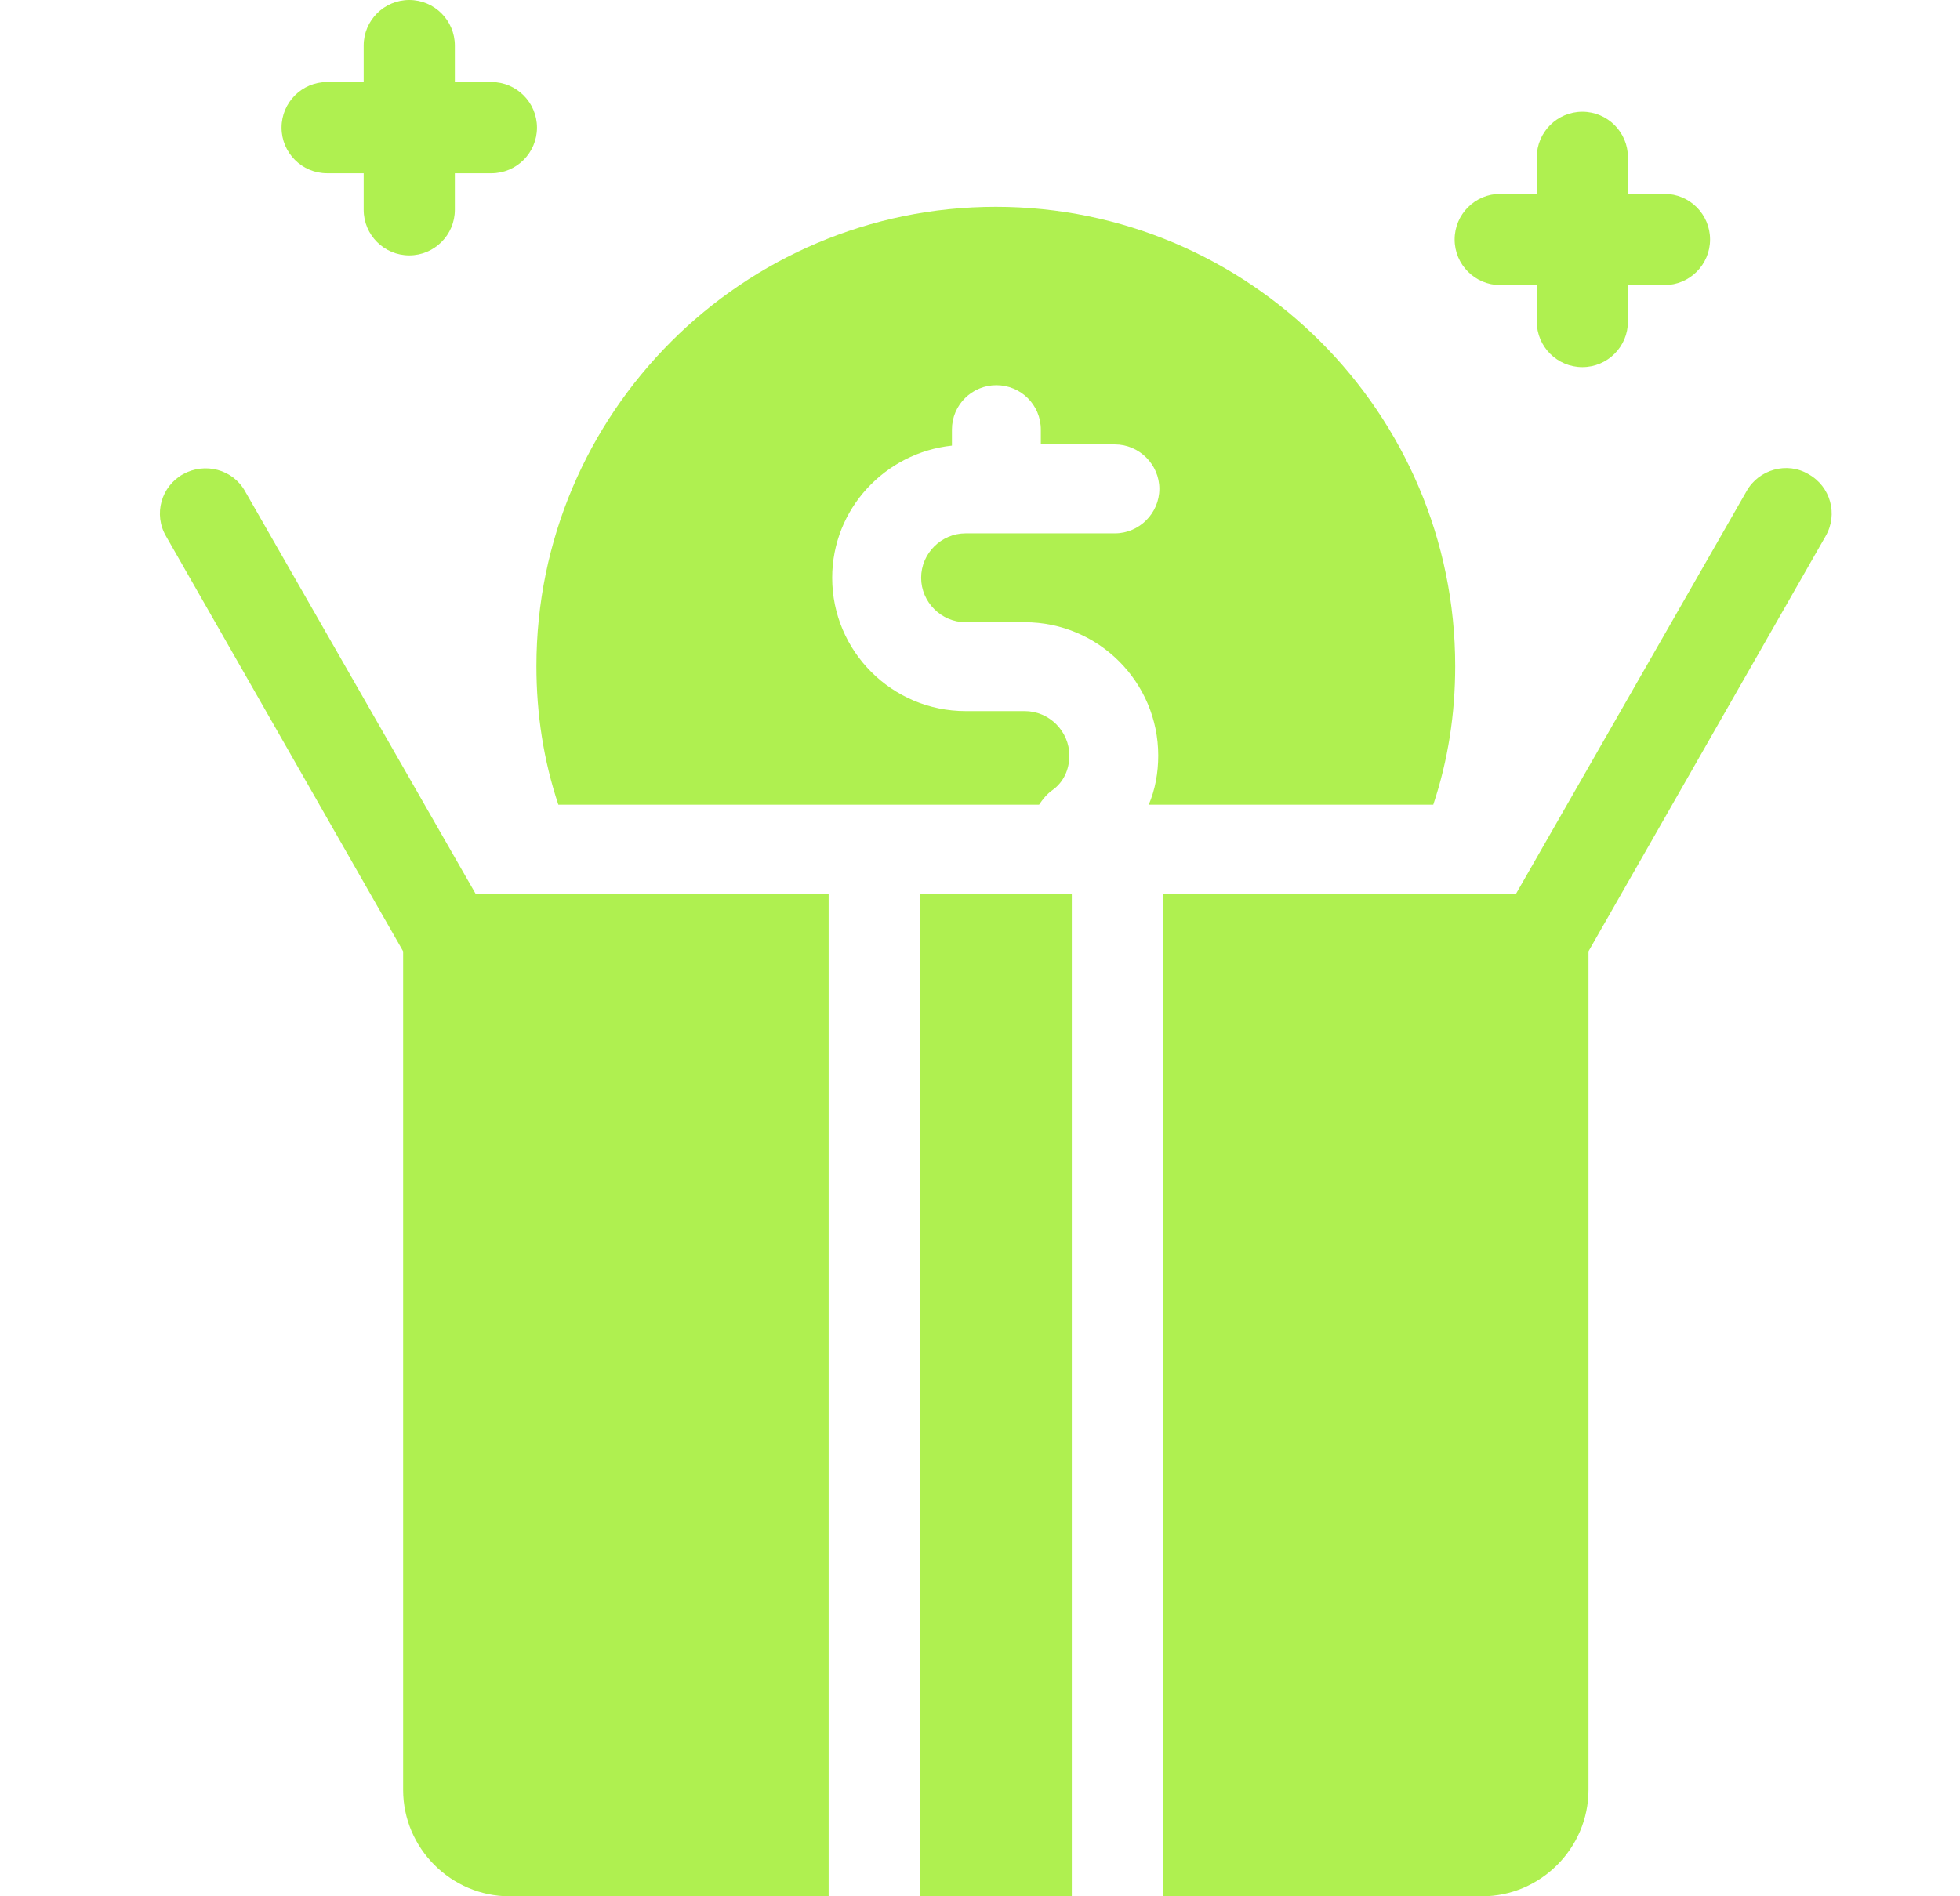
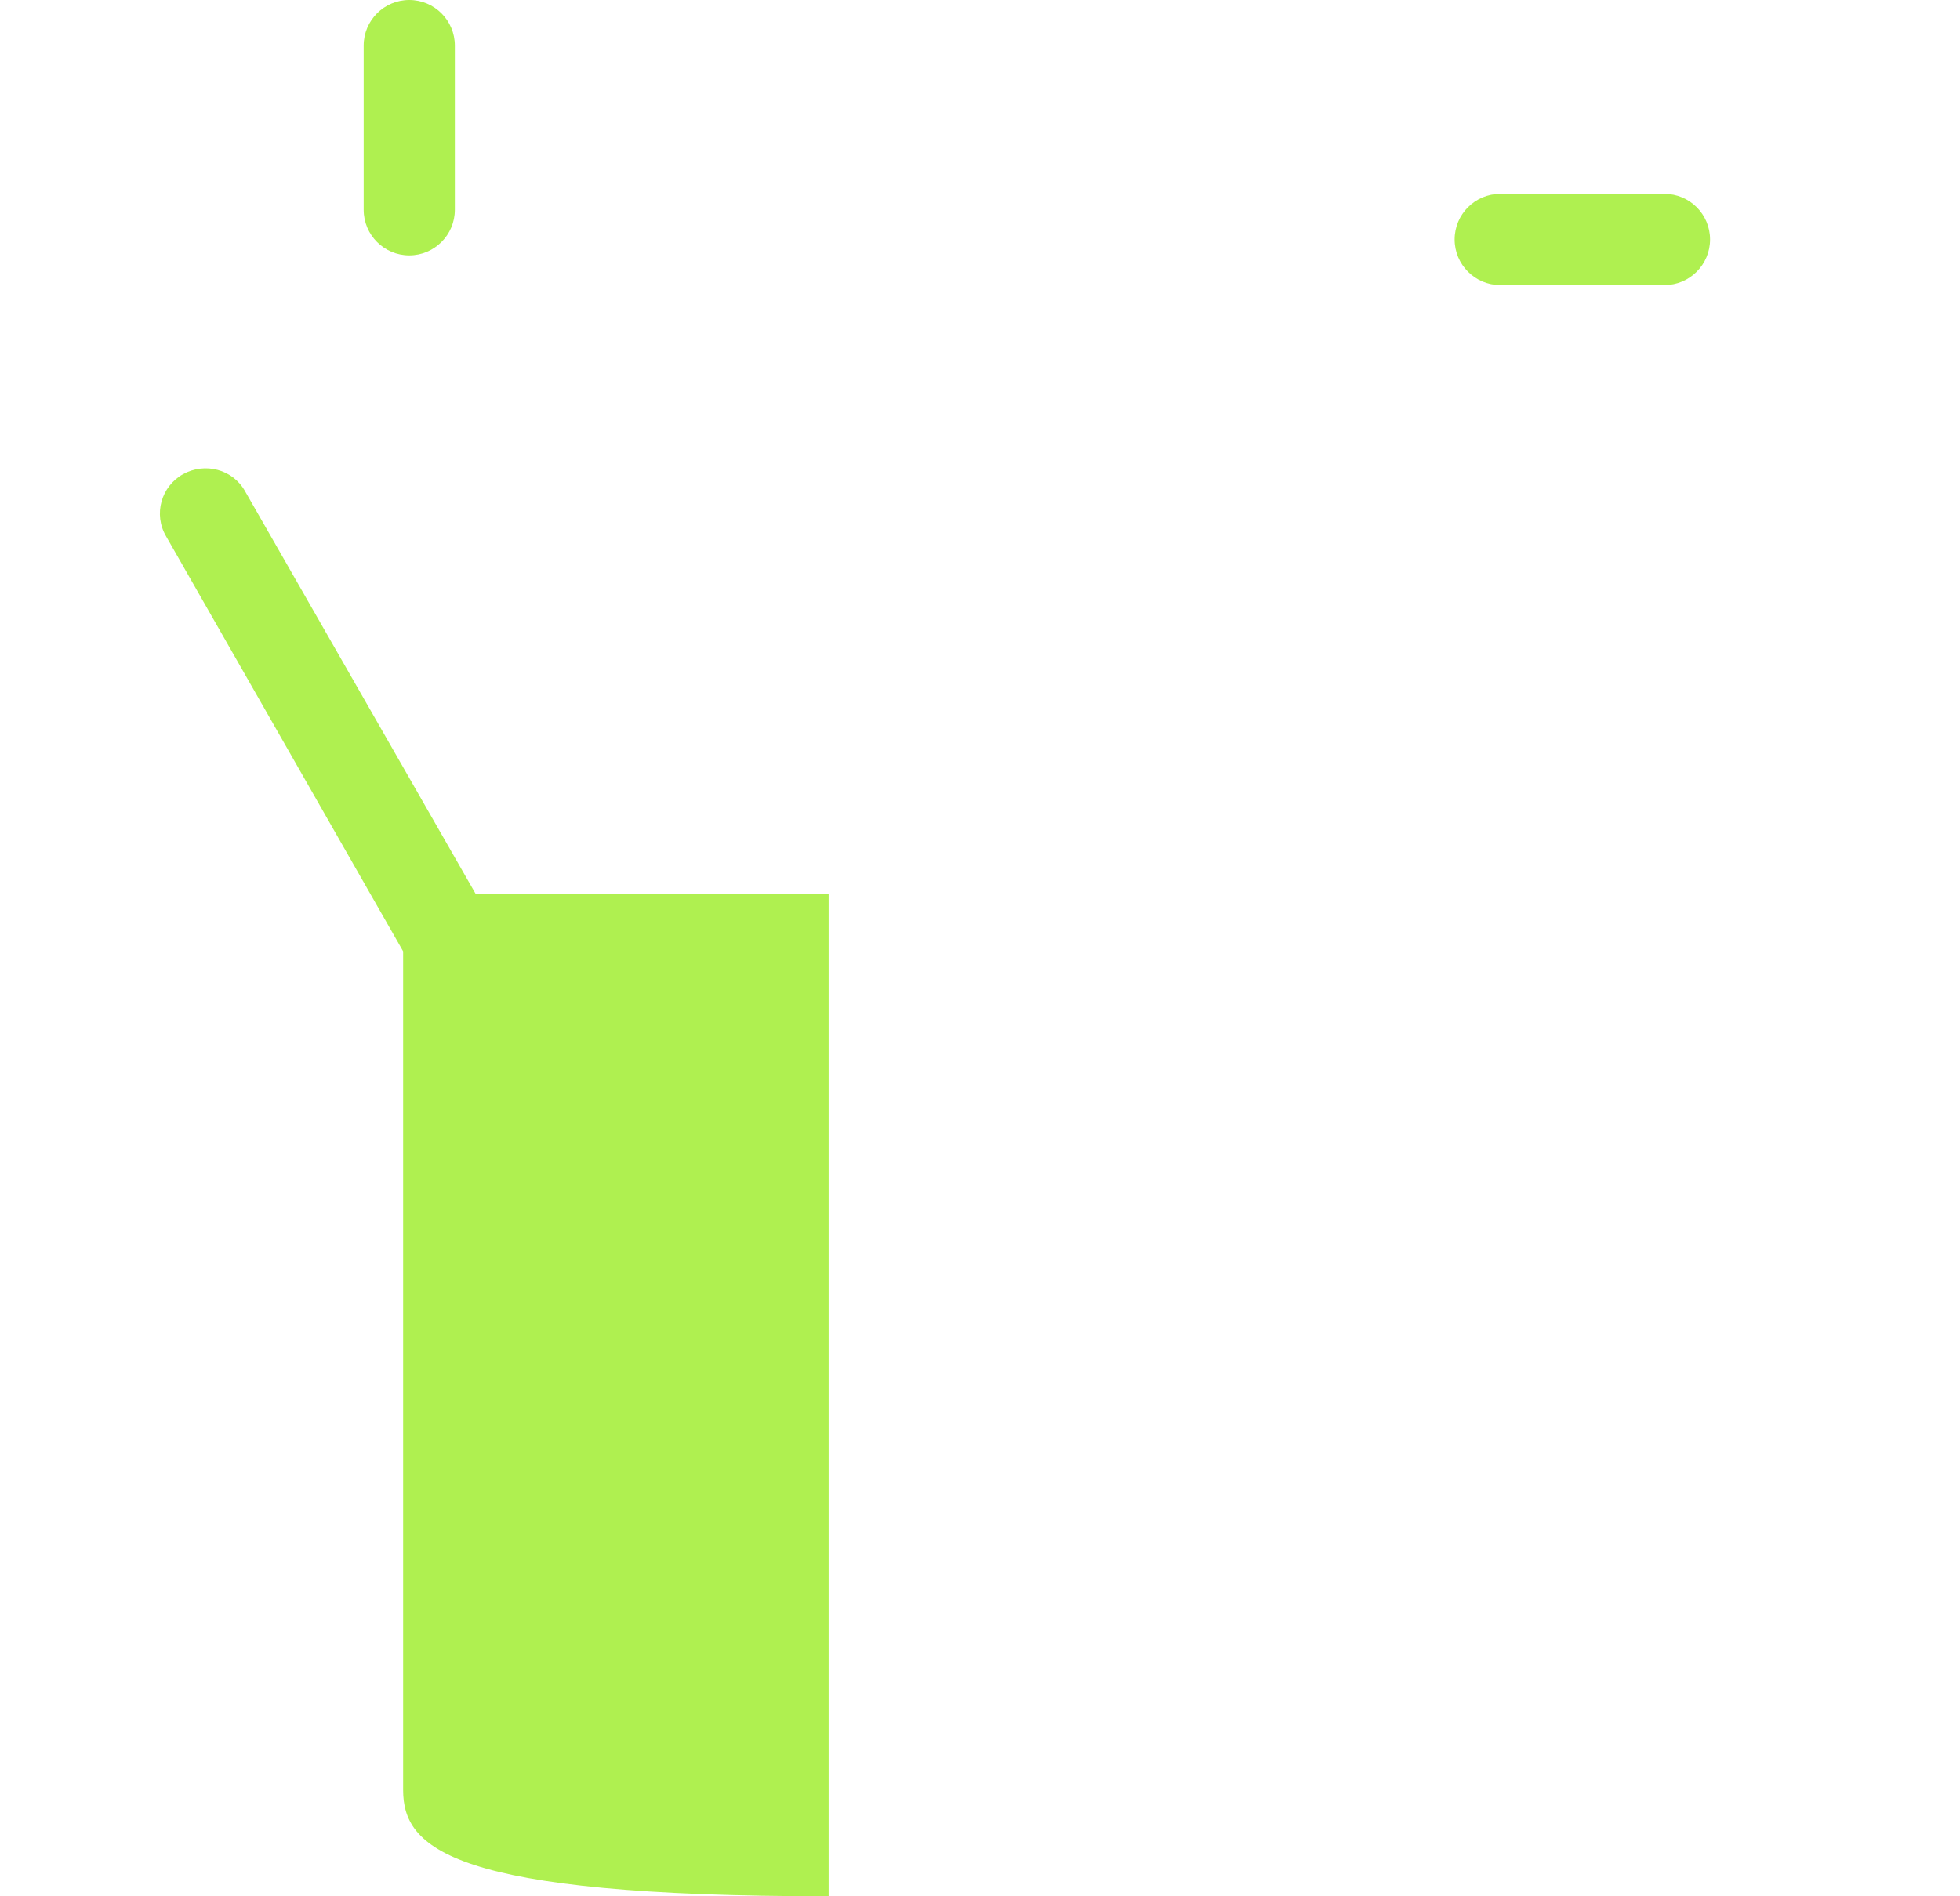
<svg xmlns="http://www.w3.org/2000/svg" width="31" height="30" viewBox="0 0 31 30" fill="none">
-   <path d="M7.52 14.136H13.106V30H8.058C7.136 30 6.376 29.241 6.376 28.318V15.05L2.626 8.483C2.424 8.137 2.549 7.695 2.895 7.502C3.242 7.31 3.684 7.425 3.876 7.772L7.52 14.136Z" fill="#AFF050" />
-   <path d="M14.548 14.137H16.952V30H14.548V14.137Z" fill="#AFF050" />
-   <path d="M28.874 8.483L25.124 15.05V28.317C25.124 29.24 24.364 30 23.442 30H18.394V14.136H23.98L27.624 7.771C27.816 7.425 28.268 7.3 28.604 7.502C28.951 7.694 29.076 8.137 28.874 8.483Z" fill="#AFF050" />
+   <path d="M7.52 14.136H13.106V30C7.136 30 6.376 29.241 6.376 28.318V15.05L2.626 8.483C2.424 8.137 2.549 7.695 2.895 7.502C3.242 7.31 3.684 7.425 3.876 7.772L7.52 14.136Z" fill="#AFF050" />
  <path d="M6.473 4.04C6.075 4.04 5.752 3.717 5.752 3.319V0.721C5.752 0.323 6.075 0 6.473 0C6.871 0 7.194 0.323 7.194 0.721V3.319C7.194 3.717 6.871 4.04 6.473 4.04Z" fill="#AFF050" />
-   <path d="M7.772 2.741H5.174C4.776 2.741 4.453 2.418 4.453 2.019C4.453 1.621 4.776 1.298 5.174 1.298H7.772C8.17 1.298 8.493 1.621 8.493 2.019C8.493 2.418 8.17 2.741 7.772 2.741Z" fill="#AFF050" />
-   <path d="M25.027 5.808C24.629 5.808 24.306 5.485 24.306 5.087V2.489C24.306 2.091 24.629 1.768 25.027 1.768C25.425 1.768 25.748 2.091 25.748 2.489V5.087C25.748 5.485 25.425 5.808 25.027 5.808Z" fill="#AFF050" />
  <path d="M26.326 4.51H23.728C23.33 4.51 23.007 4.187 23.007 3.789C23.007 3.39 23.33 3.067 23.728 3.067H26.326C26.724 3.067 27.047 3.39 27.047 3.789C27.047 4.187 26.724 4.51 26.326 4.51Z" fill="#AFF050" />
-   <path d="M23.016 10.538C23.016 11.297 22.903 12.028 22.669 12.731H18.169C18.272 12.488 18.319 12.225 18.319 11.953C18.319 10.791 17.372 9.844 16.209 9.844H15.272C14.887 9.844 14.569 9.525 14.569 9.141C14.569 8.756 14.887 8.438 15.272 8.438H17.634C18.019 8.438 18.337 8.119 18.337 7.734C18.337 7.35 18.019 7.031 17.634 7.031H16.462V6.797C16.462 6.403 16.144 6.094 15.759 6.094C15.375 6.094 15.056 6.403 15.056 6.797V7.05C13.997 7.163 13.162 8.053 13.162 9.141C13.162 10.303 14.109 11.25 15.272 11.25H16.209C16.594 11.25 16.913 11.569 16.913 11.953C16.913 12.178 16.819 12.375 16.65 12.497C16.556 12.563 16.491 12.647 16.434 12.731H8.831C8.597 12.028 8.484 11.297 8.484 10.538C8.484 6.534 11.747 3.272 15.75 3.272C19.753 3.272 23.016 6.534 23.016 10.538Z" fill="#AFF050" />
</svg>